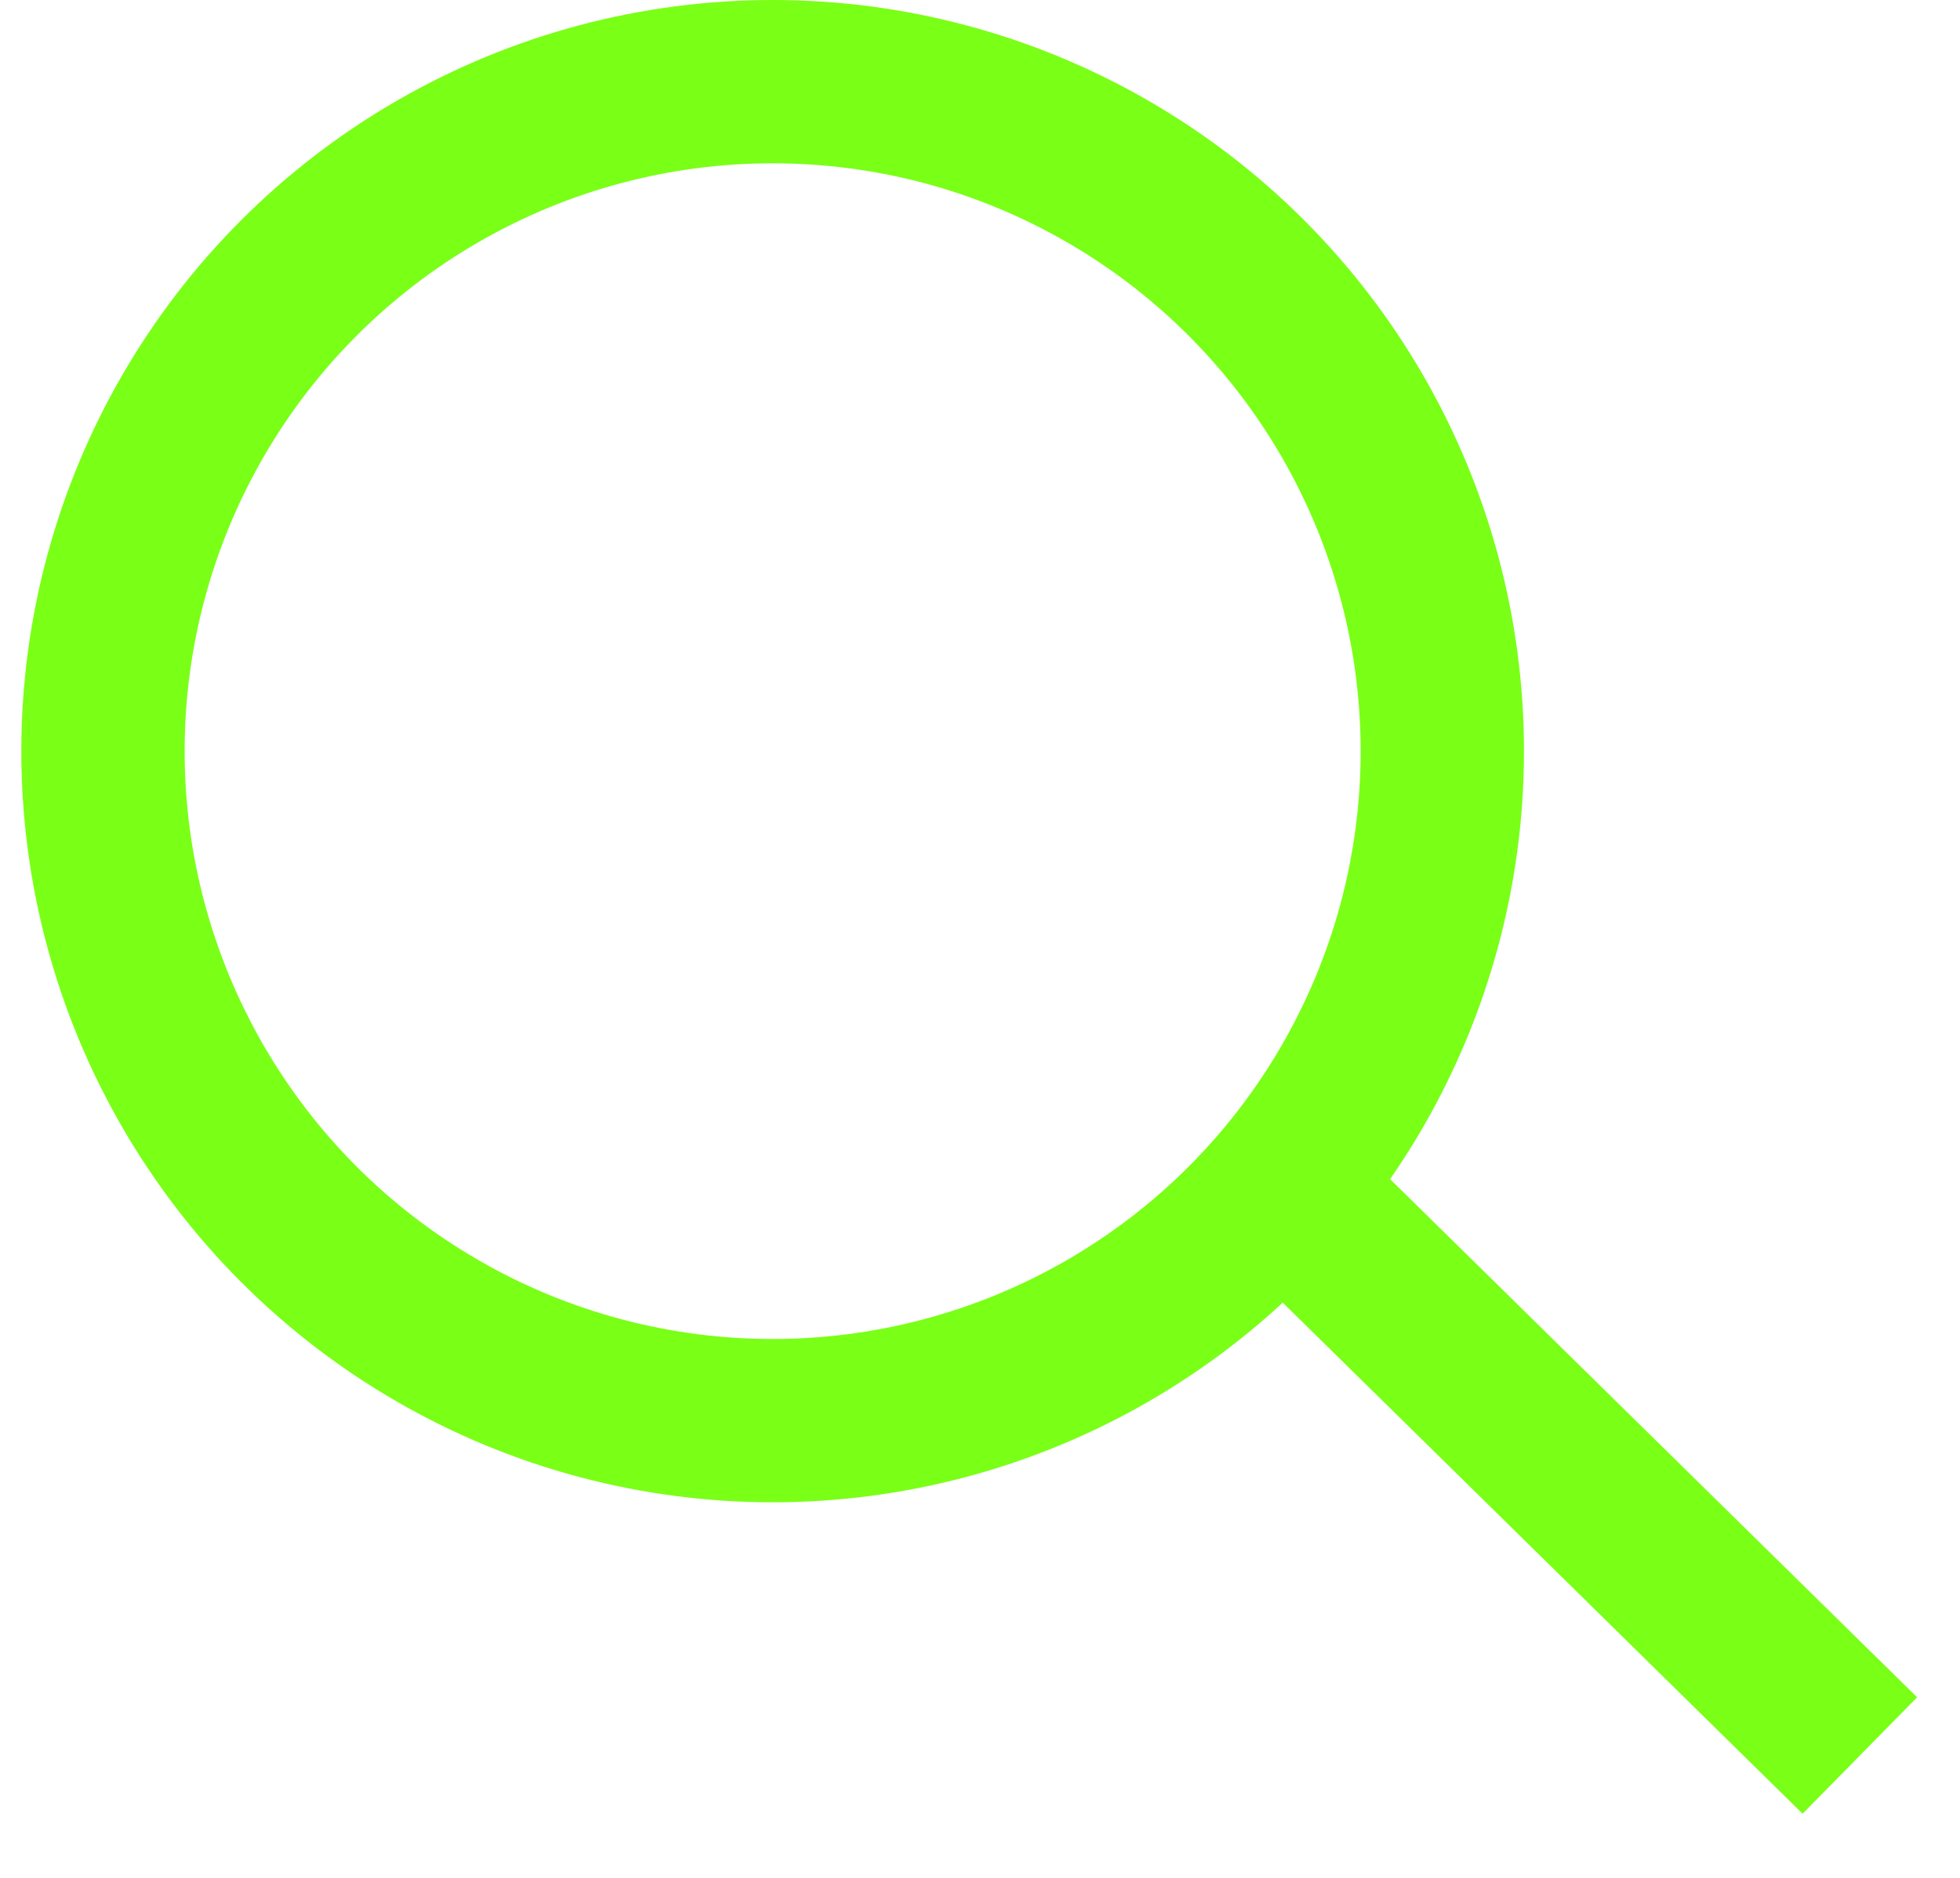
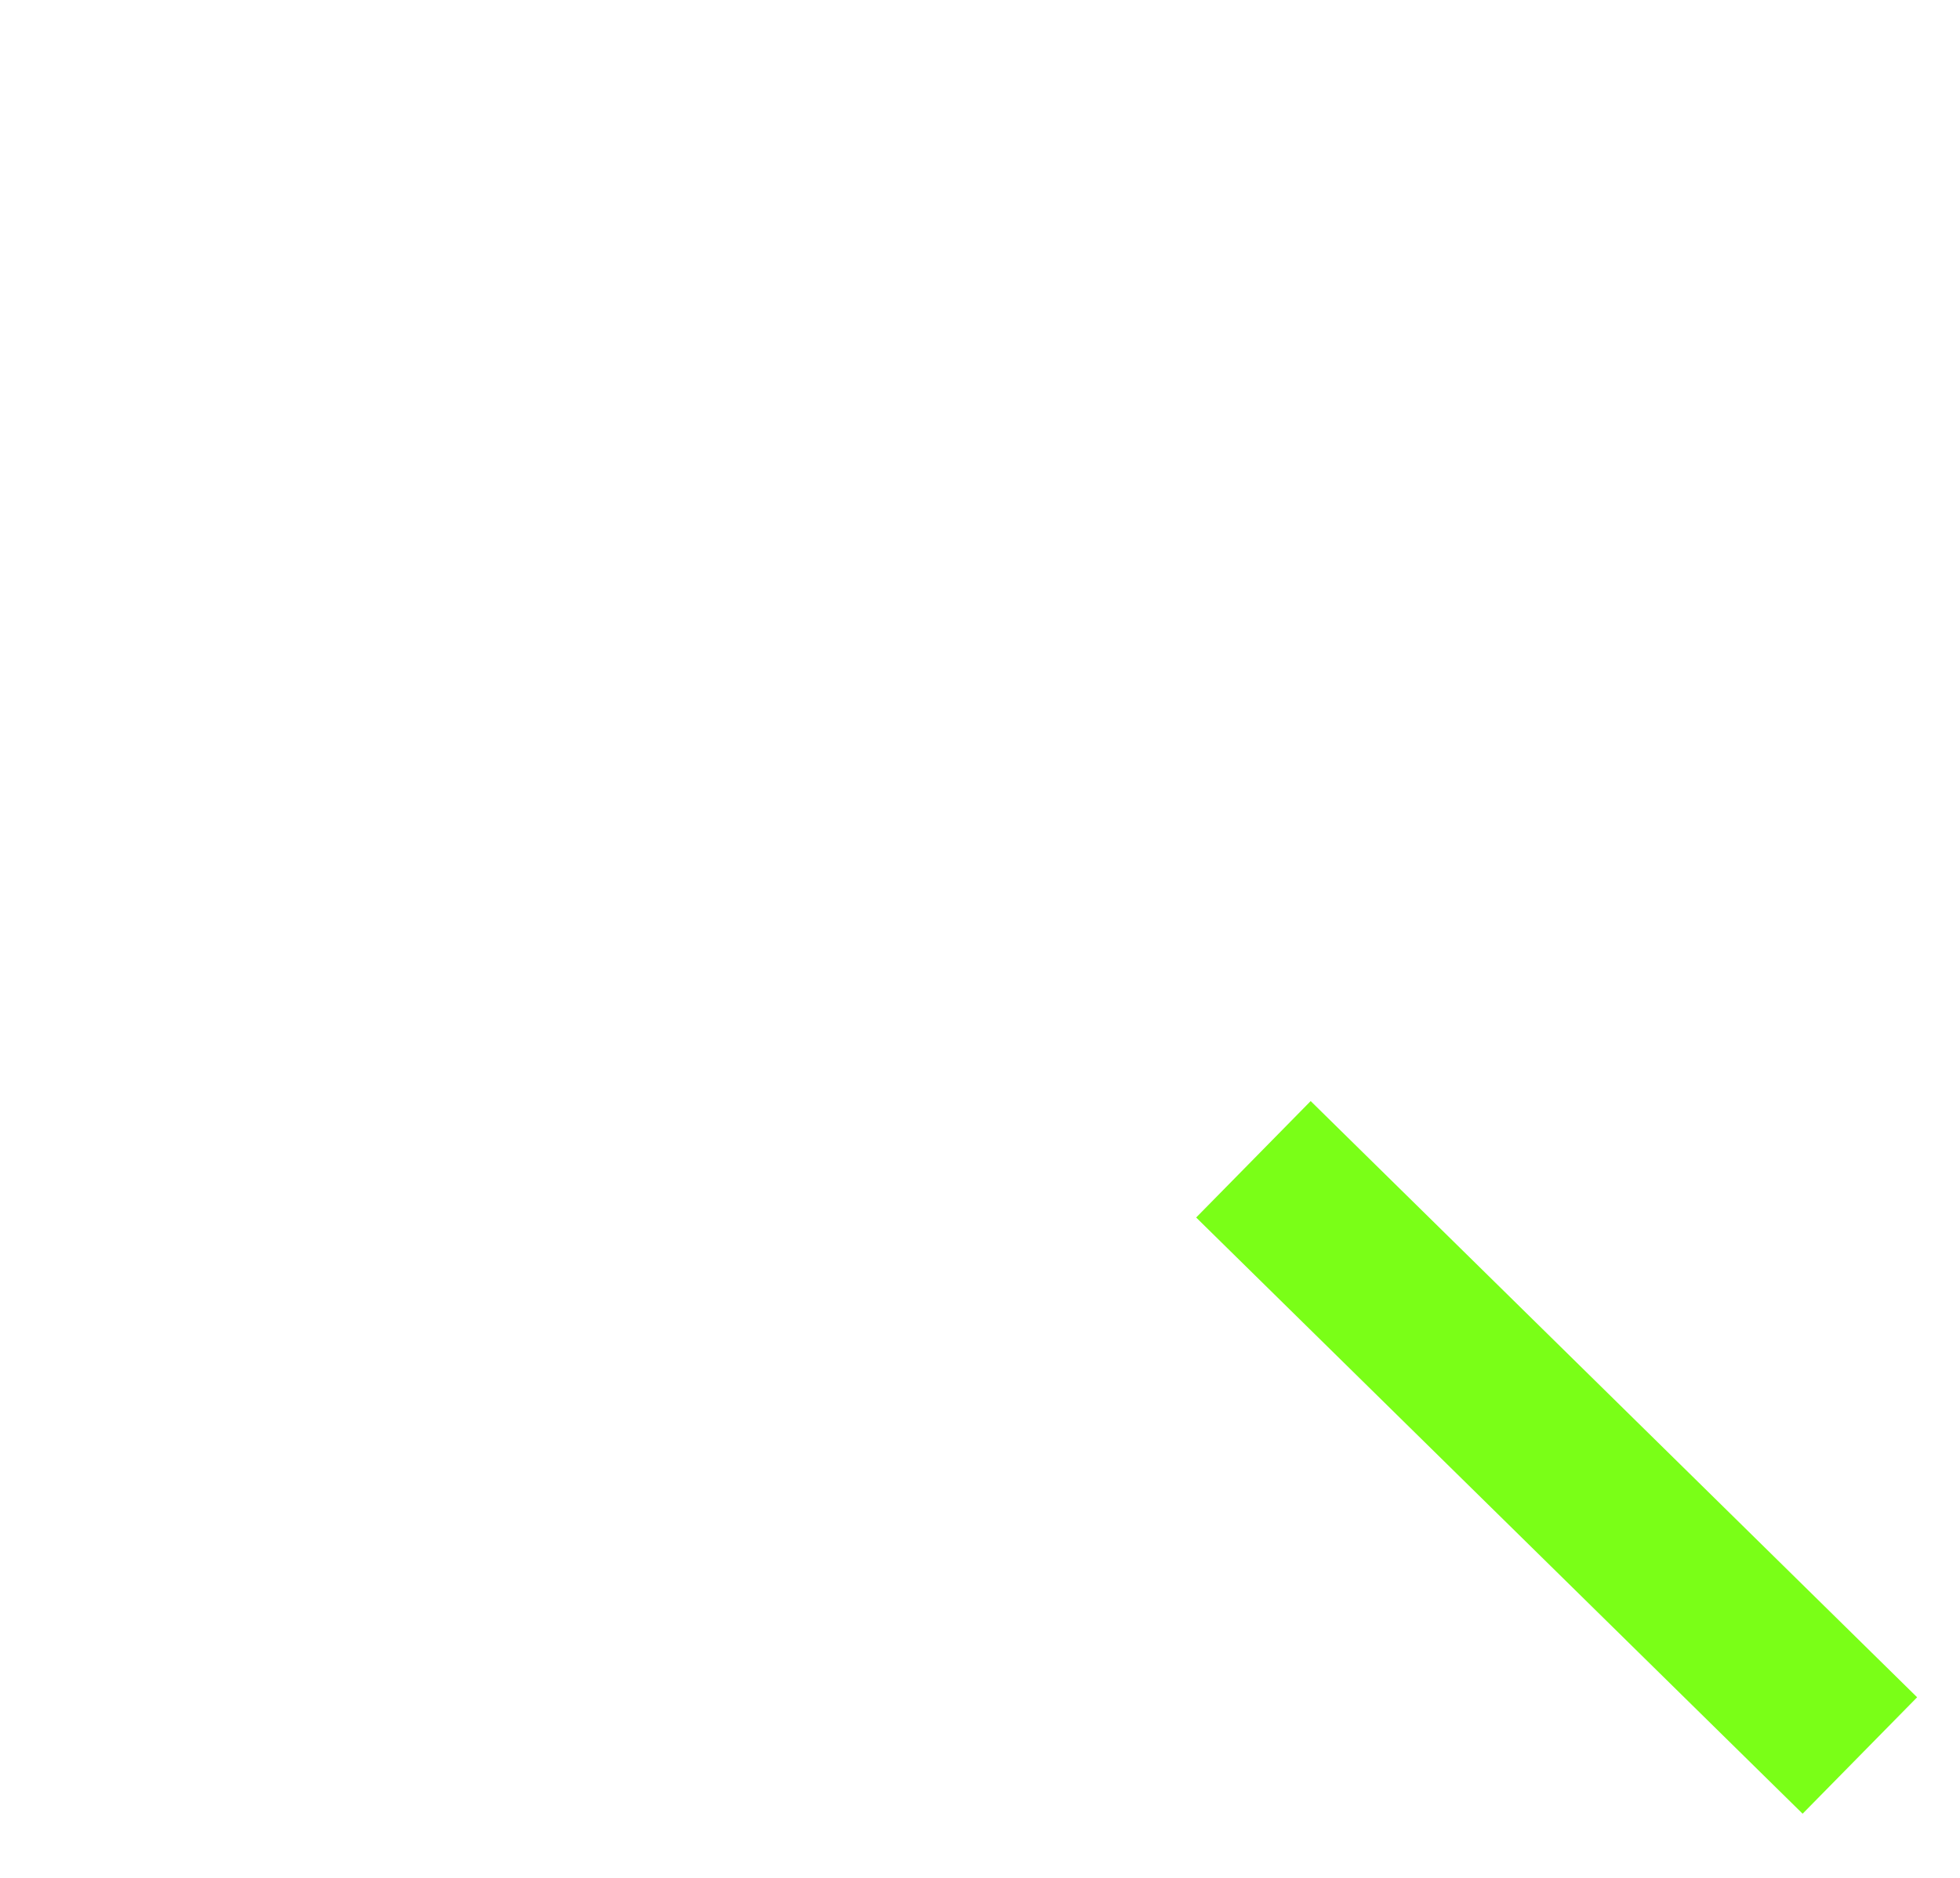
<svg xmlns="http://www.w3.org/2000/svg" version="1.1" id="Ebene_1" x="0px" y="0px" viewBox="0 0 24 23" style="enable-background:new 0 0 24 23;" xml:space="preserve">
  <style type="text/css">
	.st0{fill:none;stroke:#7AFF17;stroke-width:2;}
	.st1{fill:none;stroke:#7AFF17;stroke-width:2;stroke-linecap:square;}
</style>
  <desc>Created with Sketch.</desc>
  <g id="Welcome">
    <g id="Search-Copy-2" transform="translate(-1417, -66)">
      <g id="Lupe-Green" transform="translate(1418, 67)">
        <g id="Group-12" transform="translate(0.261, 0)">
-           <ellipse id="Oval" class="st0" cx="8.2" cy="8.2" rx="8.2" ry="8.2" />
          <path id="Line-4" class="st1" d="M14.8,13.9l6,5.9" />
        </g>
      </g>
    </g>
  </g>
</svg>